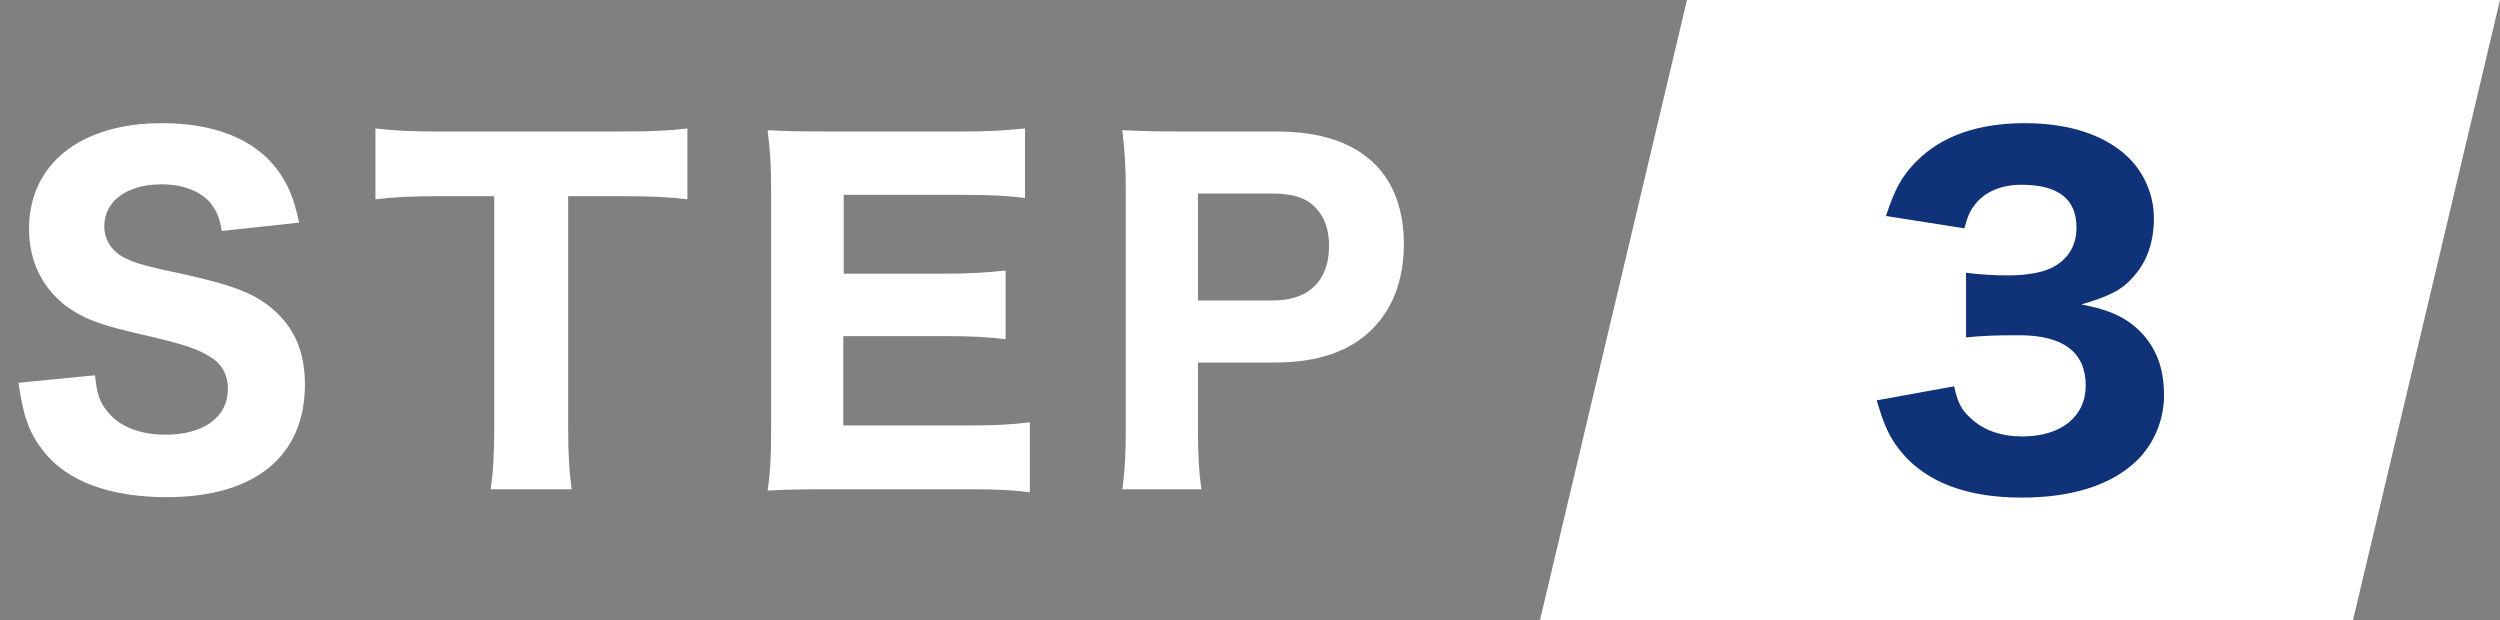
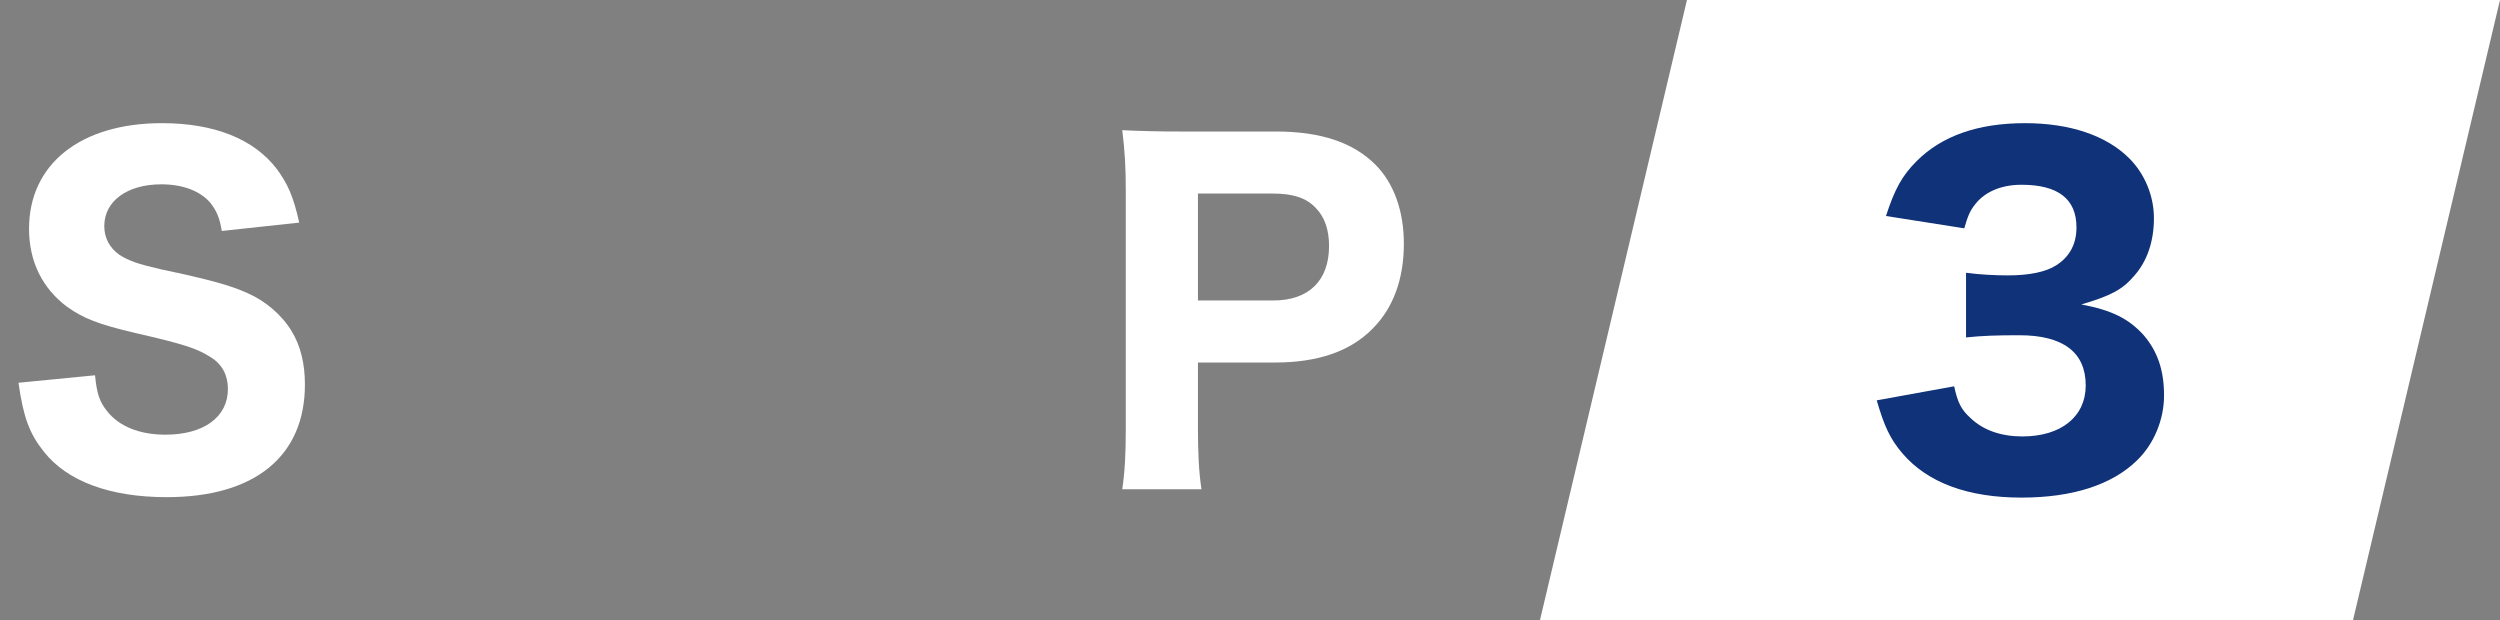
<svg xmlns="http://www.w3.org/2000/svg" width="125" height="31" viewBox="0 0 125 31" fill="none">
  <rect x="0" y="0" width="125" height="31" fill="#808080" stroke="none" />
  <path d="M60.073 24.462H56.113C56.245 23.56 56.289 22.68 56.289 21.426V9.524C56.289 8.402 56.245 7.566 56.113 6.51C57.103 6.554 57.829 6.576 59.127 6.576H63.813C66.035 6.576 67.663 7.126 68.763 8.226C69.687 9.15 70.193 10.536 70.193 12.186C70.193 13.946 69.665 15.398 68.631 16.432C67.509 17.576 65.881 18.126 63.747 18.126H59.897V21.382C59.897 22.636 59.941 23.582 60.073 24.462ZM59.897 15.024H63.659C65.441 15.024 66.453 14.034 66.453 12.296C66.453 11.504 66.233 10.844 65.793 10.404C65.331 9.898 64.649 9.678 63.659 9.678H59.897V15.024Z" fill="white" />
-   <path d="M51.492 21.118V24.616C50.678 24.506 49.864 24.462 48.434 24.462H41.394C39.898 24.462 39.282 24.484 38.38 24.528C38.512 23.648 38.556 22.878 38.556 21.47V9.524C38.556 8.27 38.512 7.544 38.38 6.51C39.282 6.554 39.854 6.576 41.372 6.576H48.192C49.38 6.576 50.128 6.532 51.25 6.422V9.898C50.326 9.788 49.578 9.744 48.192 9.744H42.186V13.682H47.202C48.434 13.682 49.248 13.638 50.282 13.528V16.96C49.336 16.85 48.654 16.806 47.202 16.806H42.164V21.272H48.456C49.82 21.272 50.524 21.228 51.492 21.118Z" fill="white" />
-   <path d="M28.408 9.81V21.382C28.408 22.636 28.452 23.516 28.584 24.462H24.536C24.668 23.516 24.712 22.658 24.712 21.382V9.81H21.918C20.598 9.81 19.652 9.854 18.772 9.964V6.422C19.652 6.532 20.62 6.576 21.896 6.576H31.048C32.588 6.576 33.468 6.532 34.37 6.422V9.964C33.468 9.854 32.632 9.81 31.048 9.81H28.408Z" fill="white" />
  <path d="M0.924 19.138L4.752 18.764C4.84 19.666 4.972 20.084 5.346 20.546C5.94 21.316 6.974 21.734 8.272 21.734C10.186 21.734 11.396 20.854 11.396 19.446C11.396 18.764 11.11 18.214 10.538 17.862C9.856 17.422 9.174 17.202 6.776 16.652C4.906 16.212 4.18 15.926 3.344 15.332C2.112 14.408 1.452 13.066 1.452 11.438C1.452 8.204 4.026 6.158 8.096 6.158C10.714 6.158 12.694 6.95 13.838 8.446C14.388 9.194 14.674 9.832 14.96 11.13L11.088 11.548C10.978 10.866 10.824 10.536 10.516 10.14C10.01 9.546 9.13 9.216 8.074 9.216C6.358 9.216 5.214 10.052 5.214 11.306C5.214 11.9 5.478 12.384 5.962 12.736C6.446 13.044 6.886 13.198 8.03 13.462C10.428 13.968 11.484 14.254 12.364 14.65C13.266 15.046 14.08 15.728 14.586 16.564C15.026 17.29 15.246 18.17 15.246 19.226C15.246 22.812 12.738 24.858 8.338 24.858C5.5 24.858 3.366 24.066 2.2 22.592C1.474 21.69 1.166 20.854 0.924 19.138Z" fill="white" />
  <path d="M84.348 0H125L117.652 31H77L84.348 0Z" fill="white" />
  <path d="M93.836 20.018L97.708 19.314C97.884 20.128 98.06 20.48 98.522 20.898C99.16 21.514 100.062 21.822 101.118 21.822C103.054 21.822 104.286 20.832 104.286 19.27C104.286 17.62 103.164 16.762 100.964 16.762C99.864 16.762 99.116 16.784 98.302 16.872V13.638C98.962 13.726 99.71 13.77 100.392 13.77C101.47 13.77 102.306 13.594 102.812 13.264C103.472 12.846 103.824 12.208 103.824 11.372C103.824 9.942 102.9 9.238 101.074 9.238C100.062 9.238 99.248 9.59 98.764 10.206C98.5 10.536 98.39 10.8 98.214 11.416L94.298 10.8C94.738 9.458 95.09 8.798 95.838 8.05C97.092 6.796 98.896 6.158 101.25 6.158C103.494 6.158 105.32 6.774 106.464 7.918C107.234 8.688 107.696 9.788 107.696 10.91C107.696 12.054 107.366 13.044 106.728 13.77C106.134 14.474 105.562 14.782 104.066 15.222C105.584 15.508 106.42 15.926 107.168 16.74C107.872 17.554 108.202 18.5 108.202 19.776C108.202 20.986 107.696 22.196 106.86 23.01C105.606 24.242 103.626 24.88 101.074 24.88C98.39 24.88 96.366 24.132 95.112 22.658C94.496 21.932 94.21 21.294 93.836 20.018Z" fill="#0F3278" />
</svg>